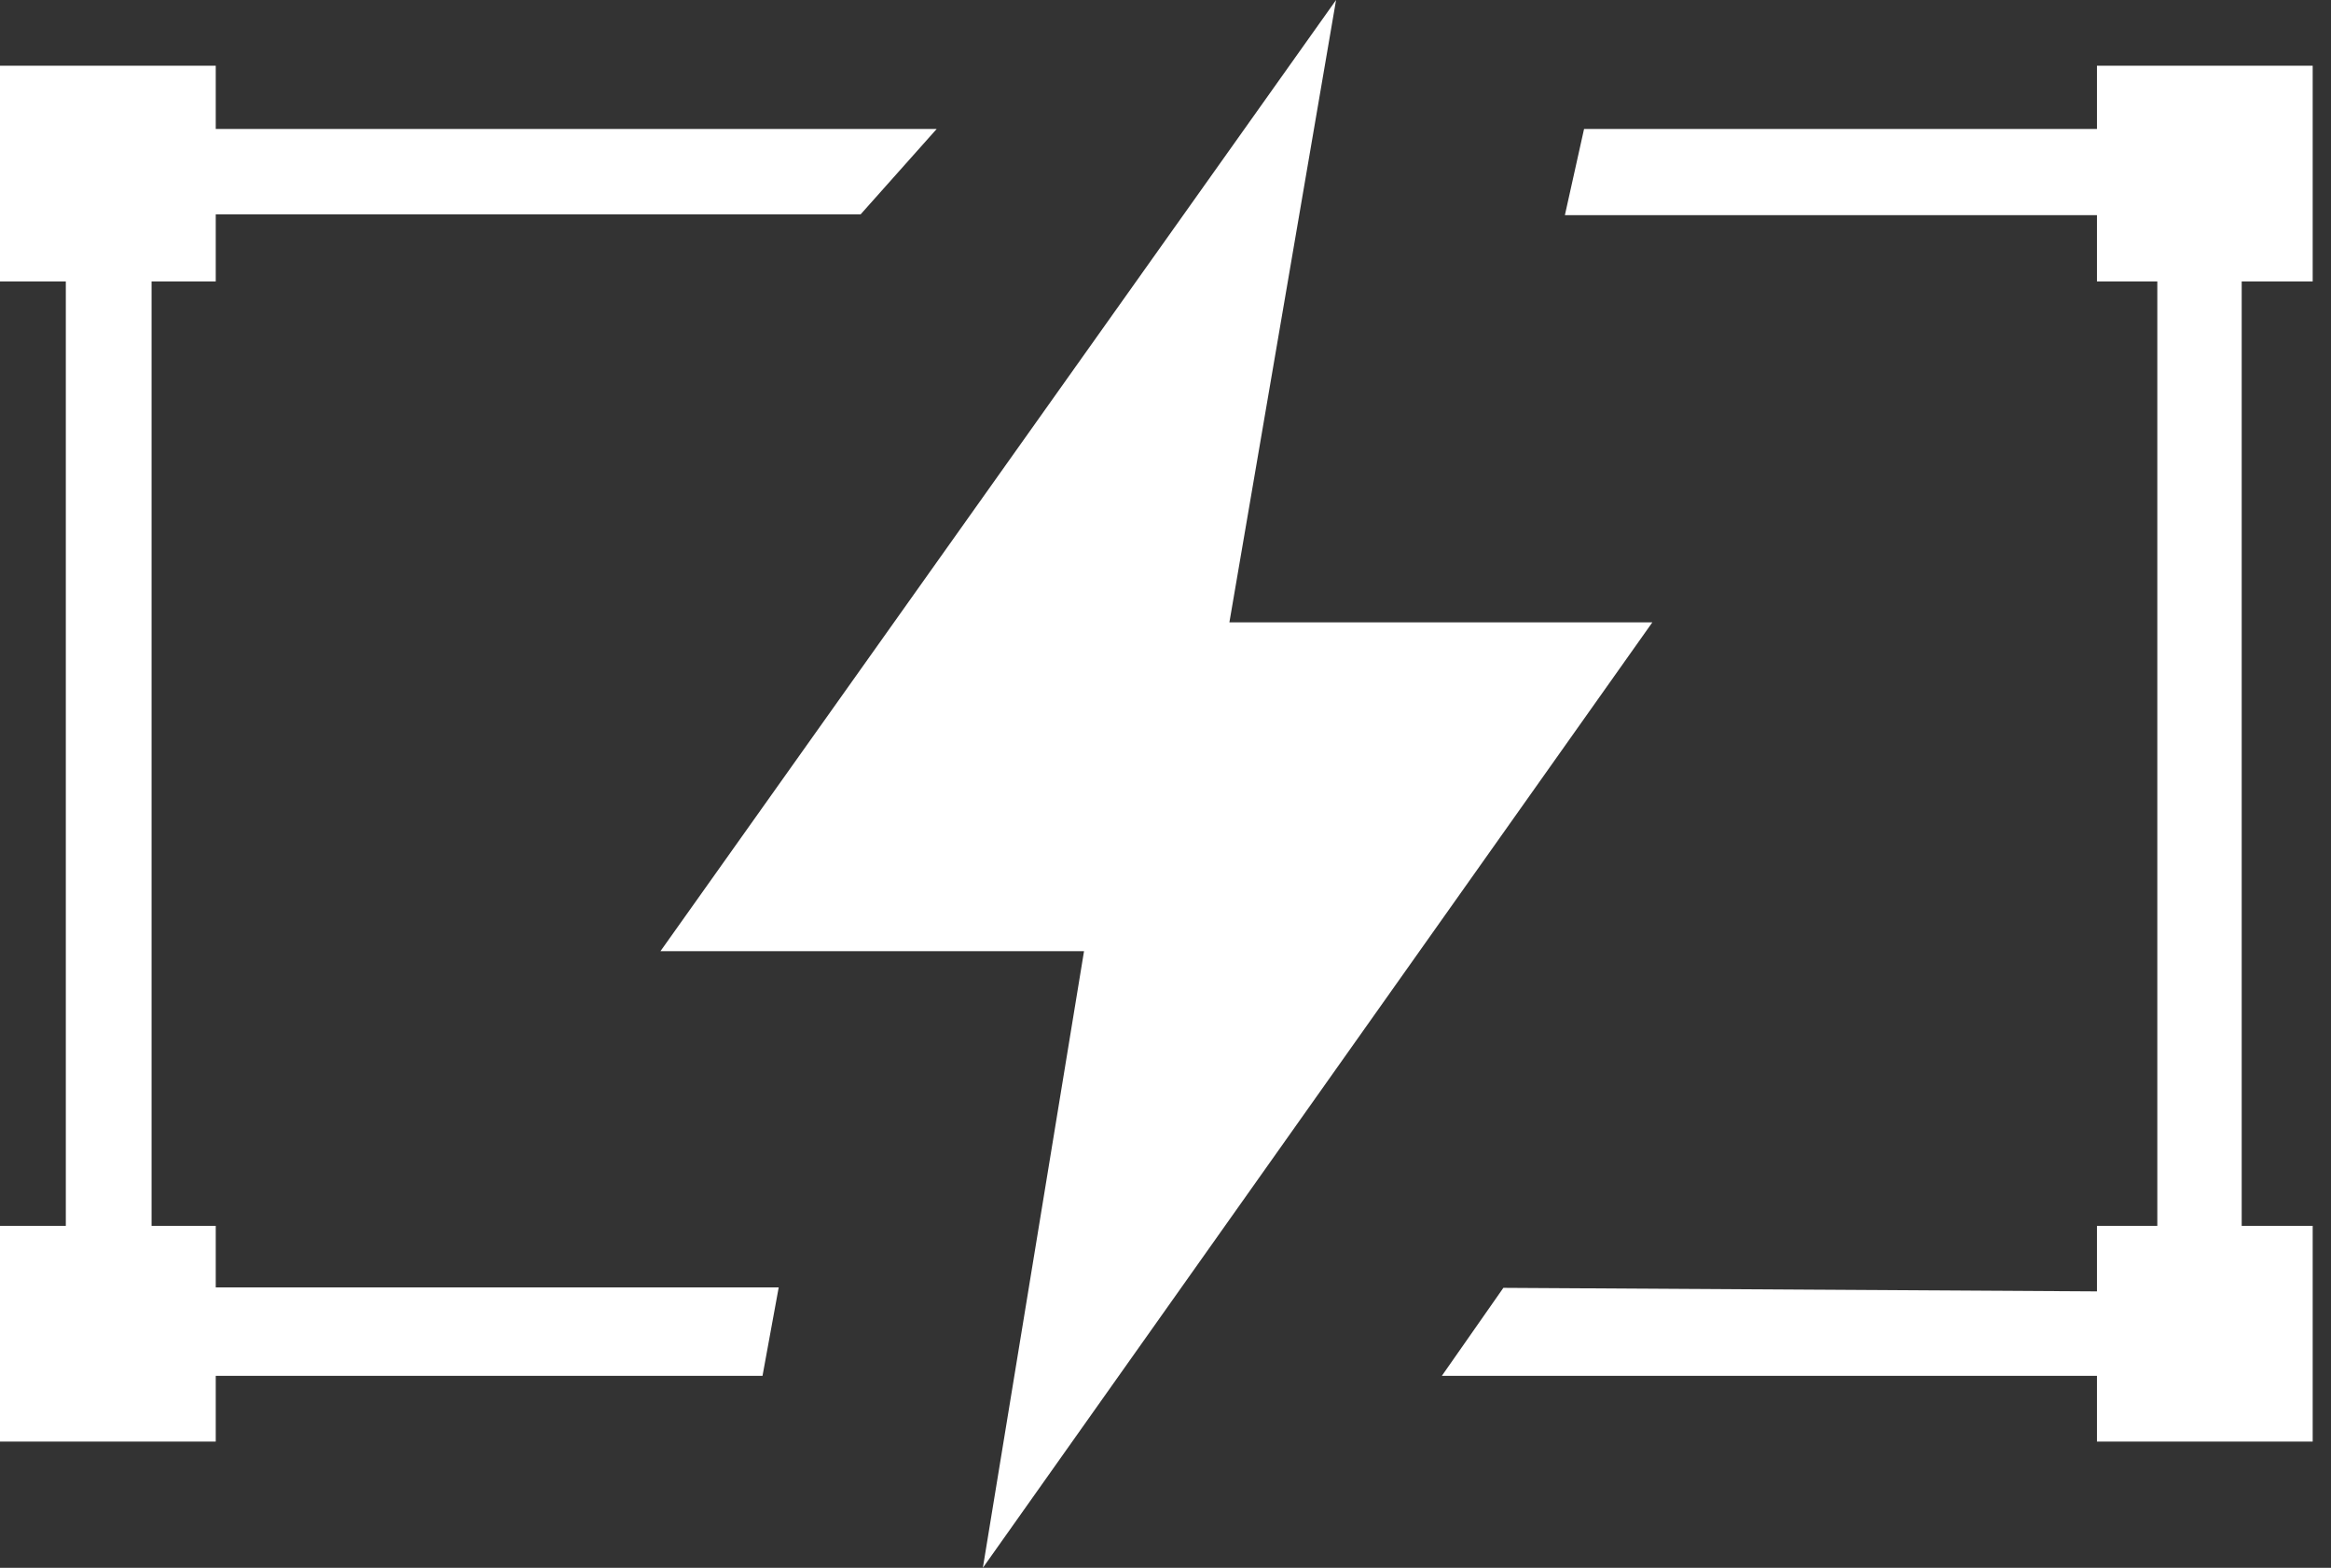
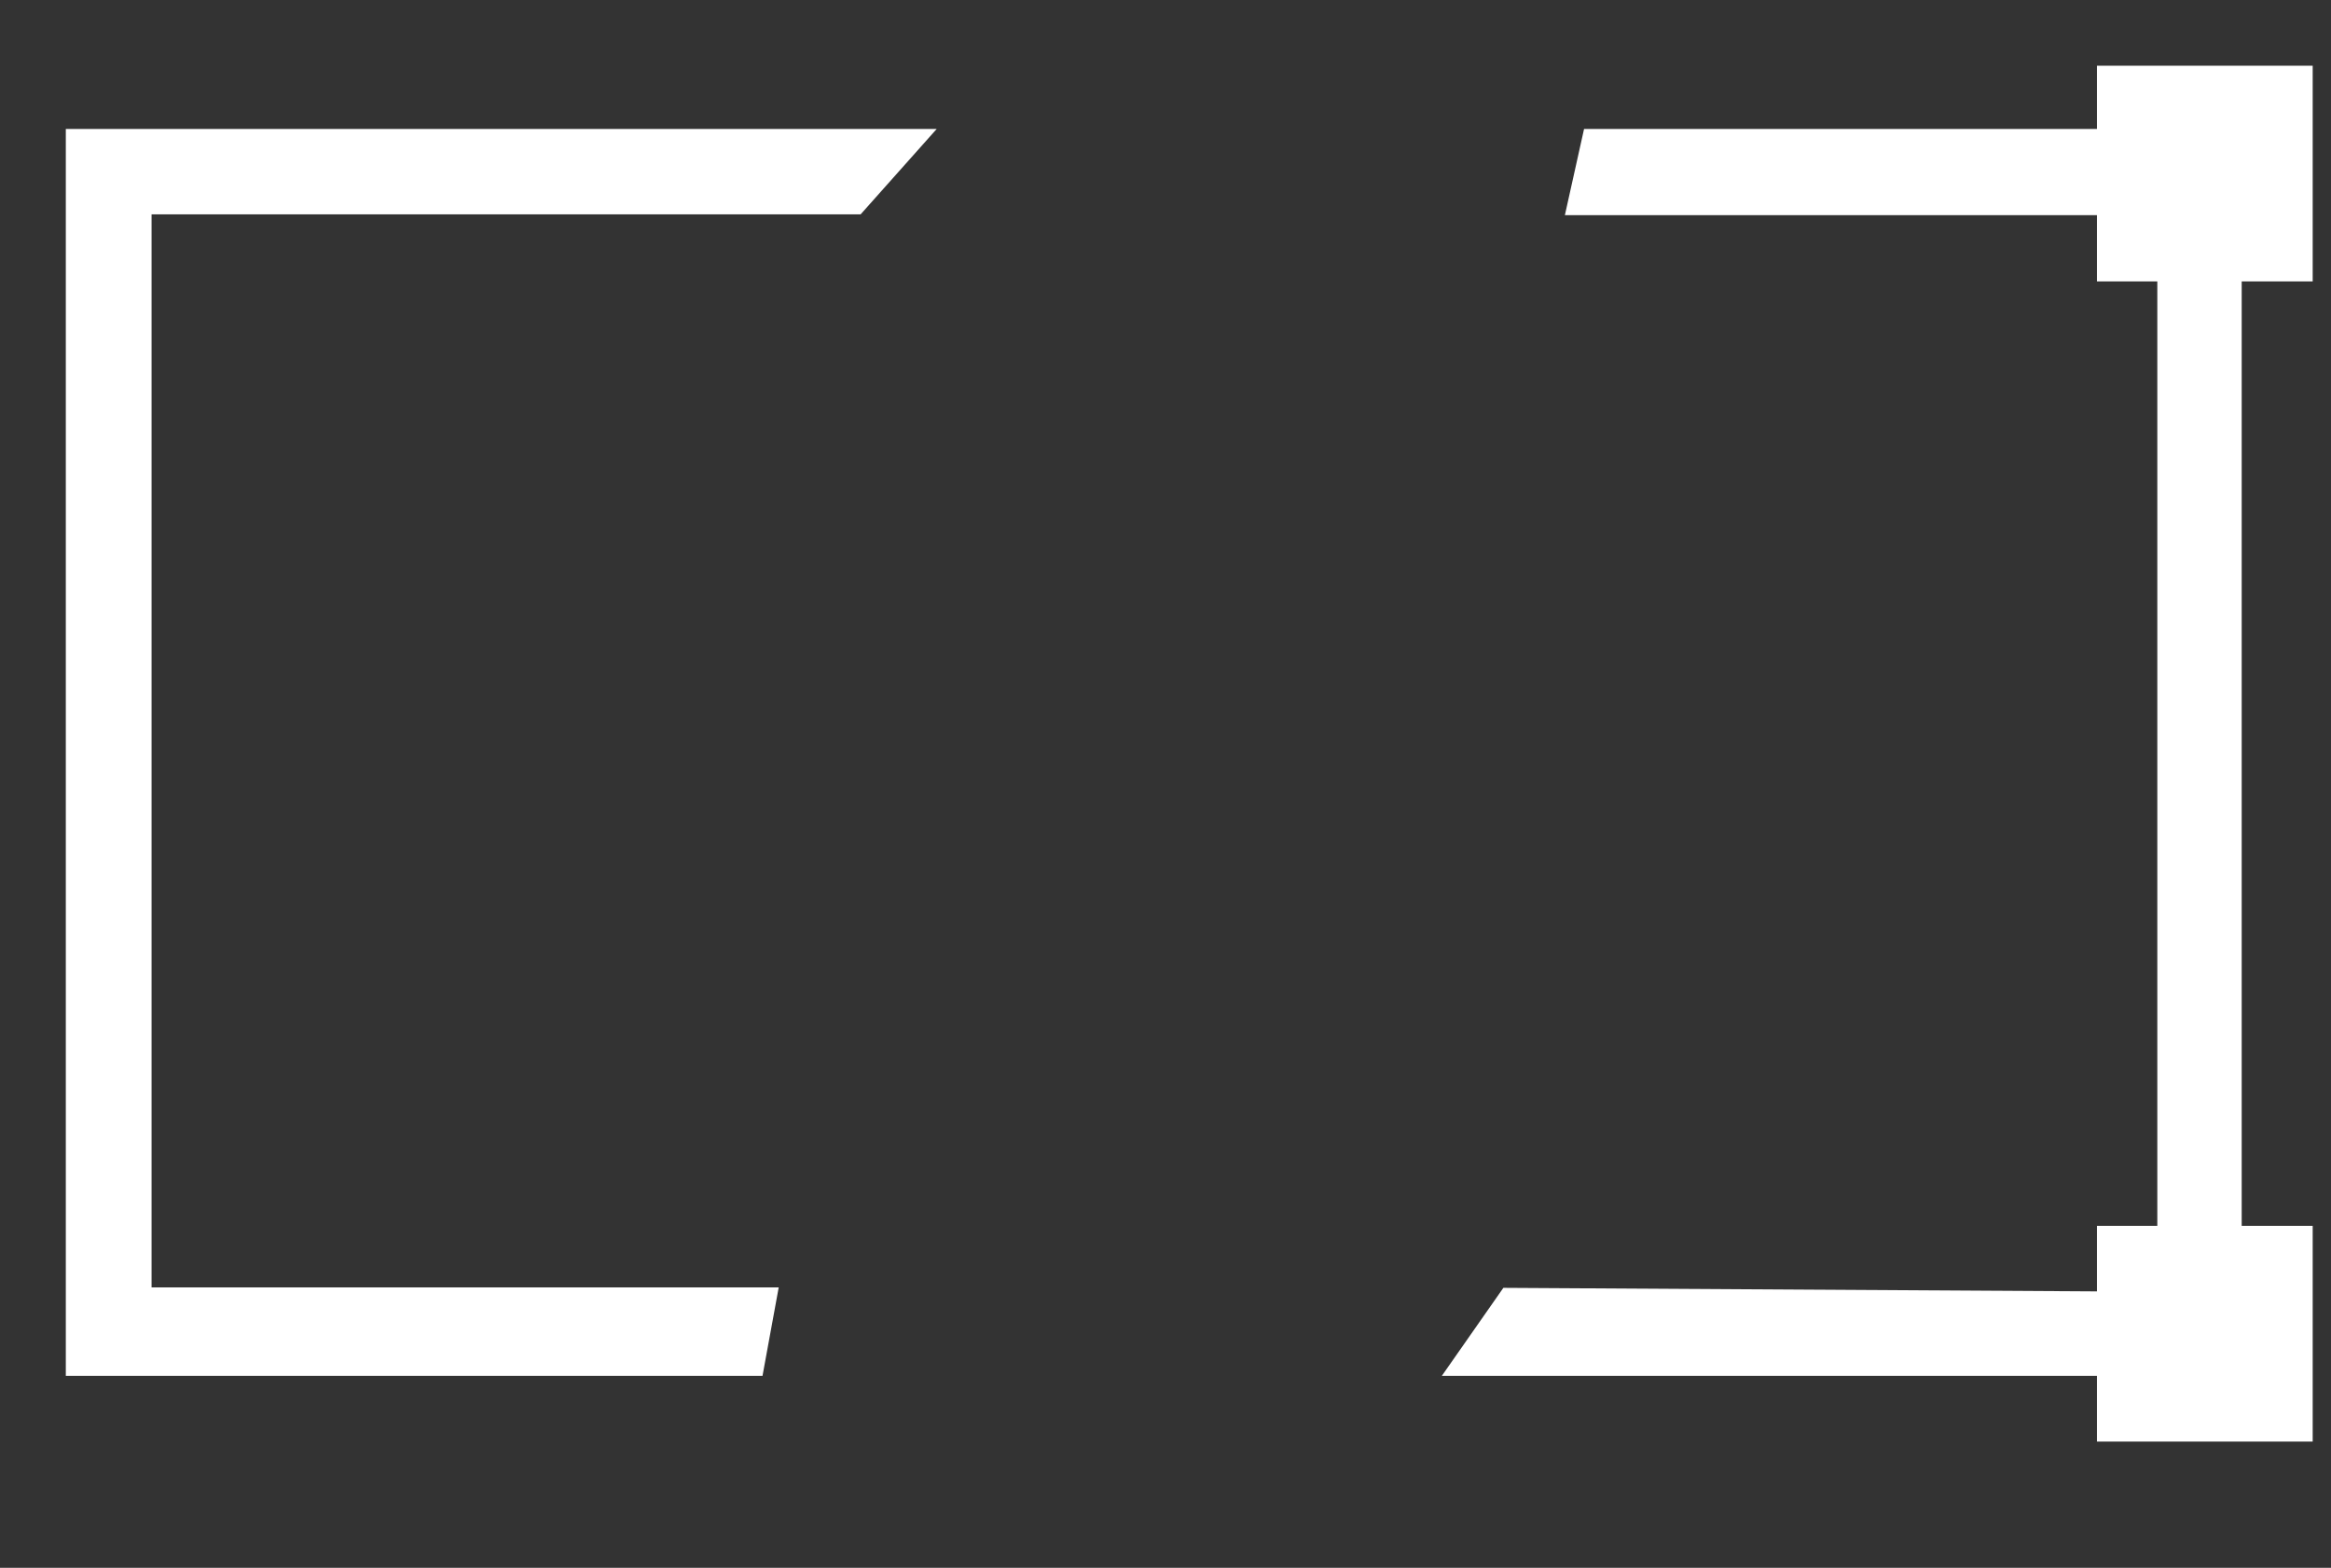
<svg xmlns="http://www.w3.org/2000/svg" width="110" height="74" viewBox="0 0 110 74" fill="none">
  <rect x="0" y="0" width="110" height="74" fill="#333333" stroke="none" />
  <path d="M109.136 3.102H98.955V13.283H109.136V3.102Z" fill="white" />
-   <path d="M10.181 3.102H0V13.283H10.181V3.102Z" fill="white" />
-   <path d="M10.181 57.859H0V68.041H10.181V57.859Z" fill="white" />
  <path d="M109.136 57.859H98.955V68.041H109.136V57.859Z" fill="white" />
-   <path d="M63.049 0L31.166 44.896H51.155L46.381 74L77.975 29.374H58.015L63.049 0Z" fill="white" />
  <path d="M74.752 6.086L73.847 10.156H101.804V60.969L70.944 60.785L68.041 64.938H105.786V6.086H74.752Z" fill="white" />
  <path d="M44.203 6.086L40.614 10.116H7.153V60.765H36.747L35.983 64.938H3.106V6.086H44.203Z" fill="white" />
</svg>